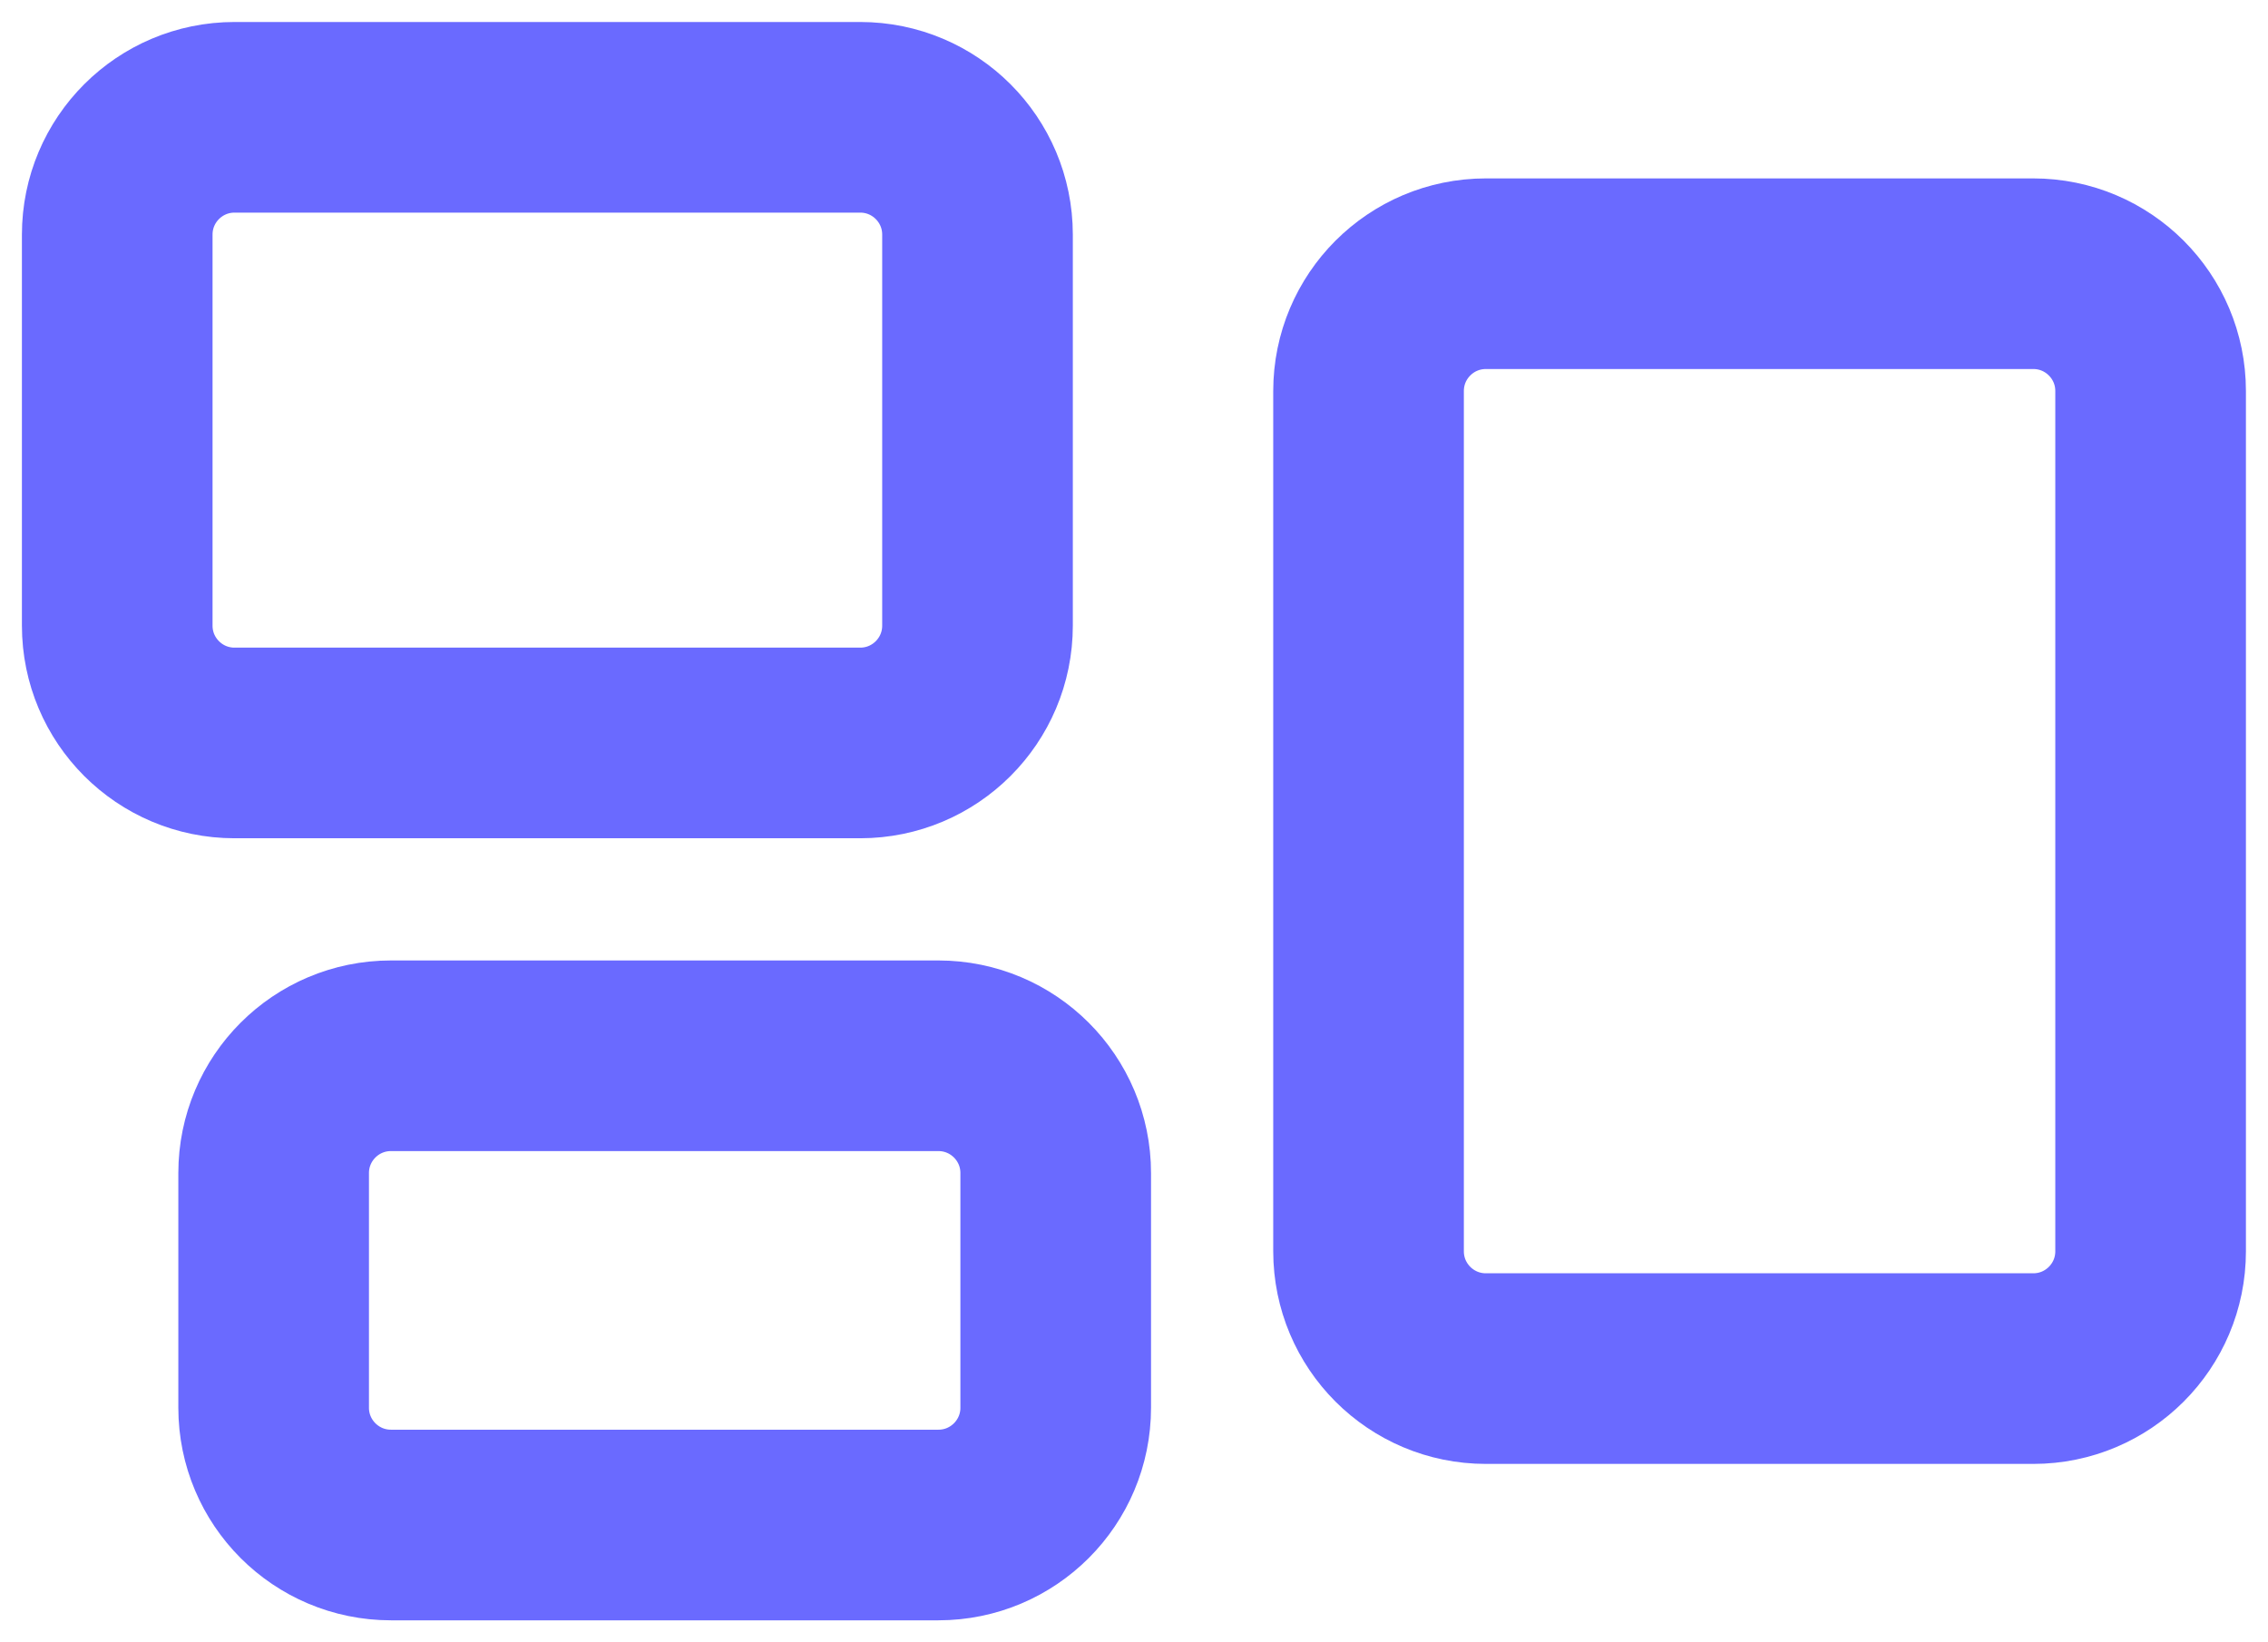
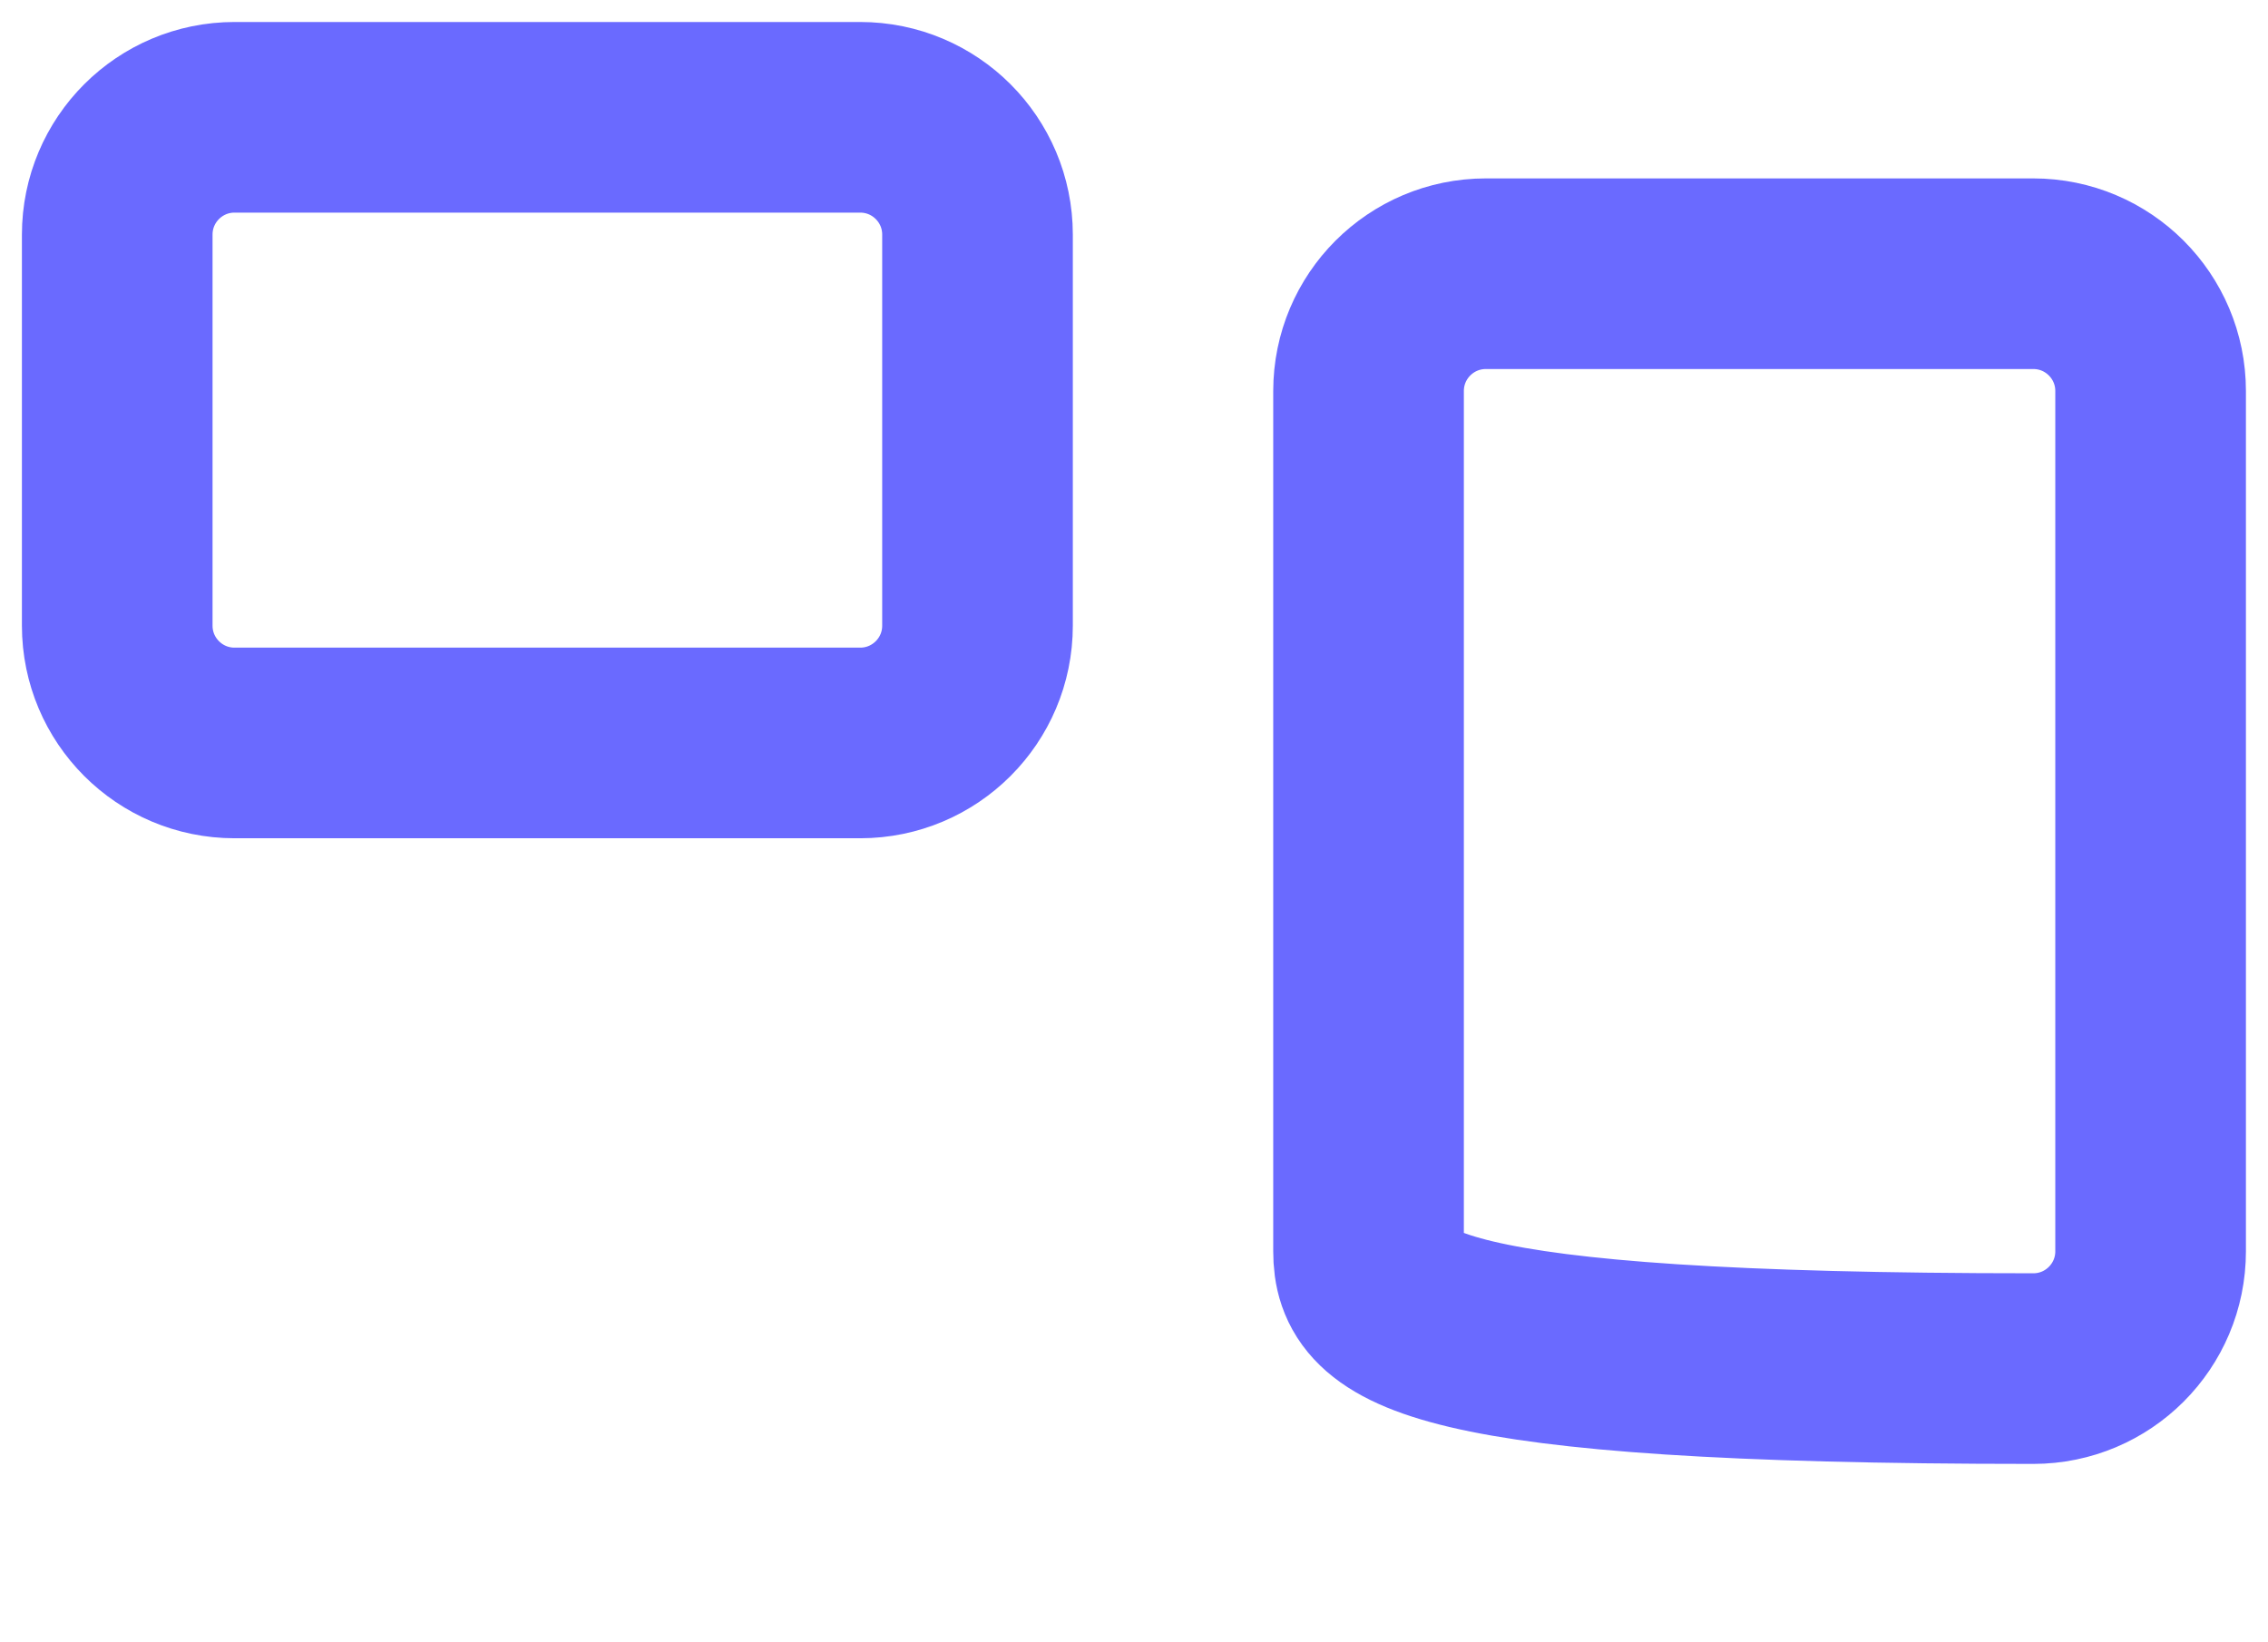
<svg xmlns="http://www.w3.org/2000/svg" width="58" height="42" viewBox="0 0 58 42" fill="none">
  <path d="M2.998 6C2.998 4.343 4.341 3 5.998 3H21.998C23.655 3 24.998 4.343 24.998 6V16C24.998 17.657 23.655 19 21.998 19H5.998C4.341 19 2.998 17.657 2.998 16V6Z" stroke="#6A6AFF" stroke-width="4.875" stroke-linecap="round" stroke-linejoin="round" />
-   <path d="M34.998 10C34.998 8.343 36.341 7 37.998 7H51.998C53.655 7 54.998 8.343 54.998 10V32C54.998 33.657 53.655 35 51.998 35H37.998C36.341 35 34.998 33.657 34.998 32V10Z" stroke="#6A6AFF" stroke-width="4.875" stroke-linecap="round" stroke-linejoin="round" />
-   <path d="M6.998 30C6.998 28.343 8.341 27 9.998 27H23.998C25.655 27 26.998 28.343 26.998 30V36C26.998 37.657 25.655 39 23.998 39H9.998C8.341 39 6.998 37.657 6.998 36V30Z" stroke="#6A6AFF" stroke-width="4.875" stroke-linecap="round" stroke-linejoin="round" />
+   <path d="M34.998 10C34.998 8.343 36.341 7 37.998 7H51.998C53.655 7 54.998 8.343 54.998 10V32C54.998 33.657 53.655 35 51.998 35C36.341 35 34.998 33.657 34.998 32V10Z" stroke="#6A6AFF" stroke-width="4.875" stroke-linecap="round" stroke-linejoin="round" />
</svg>